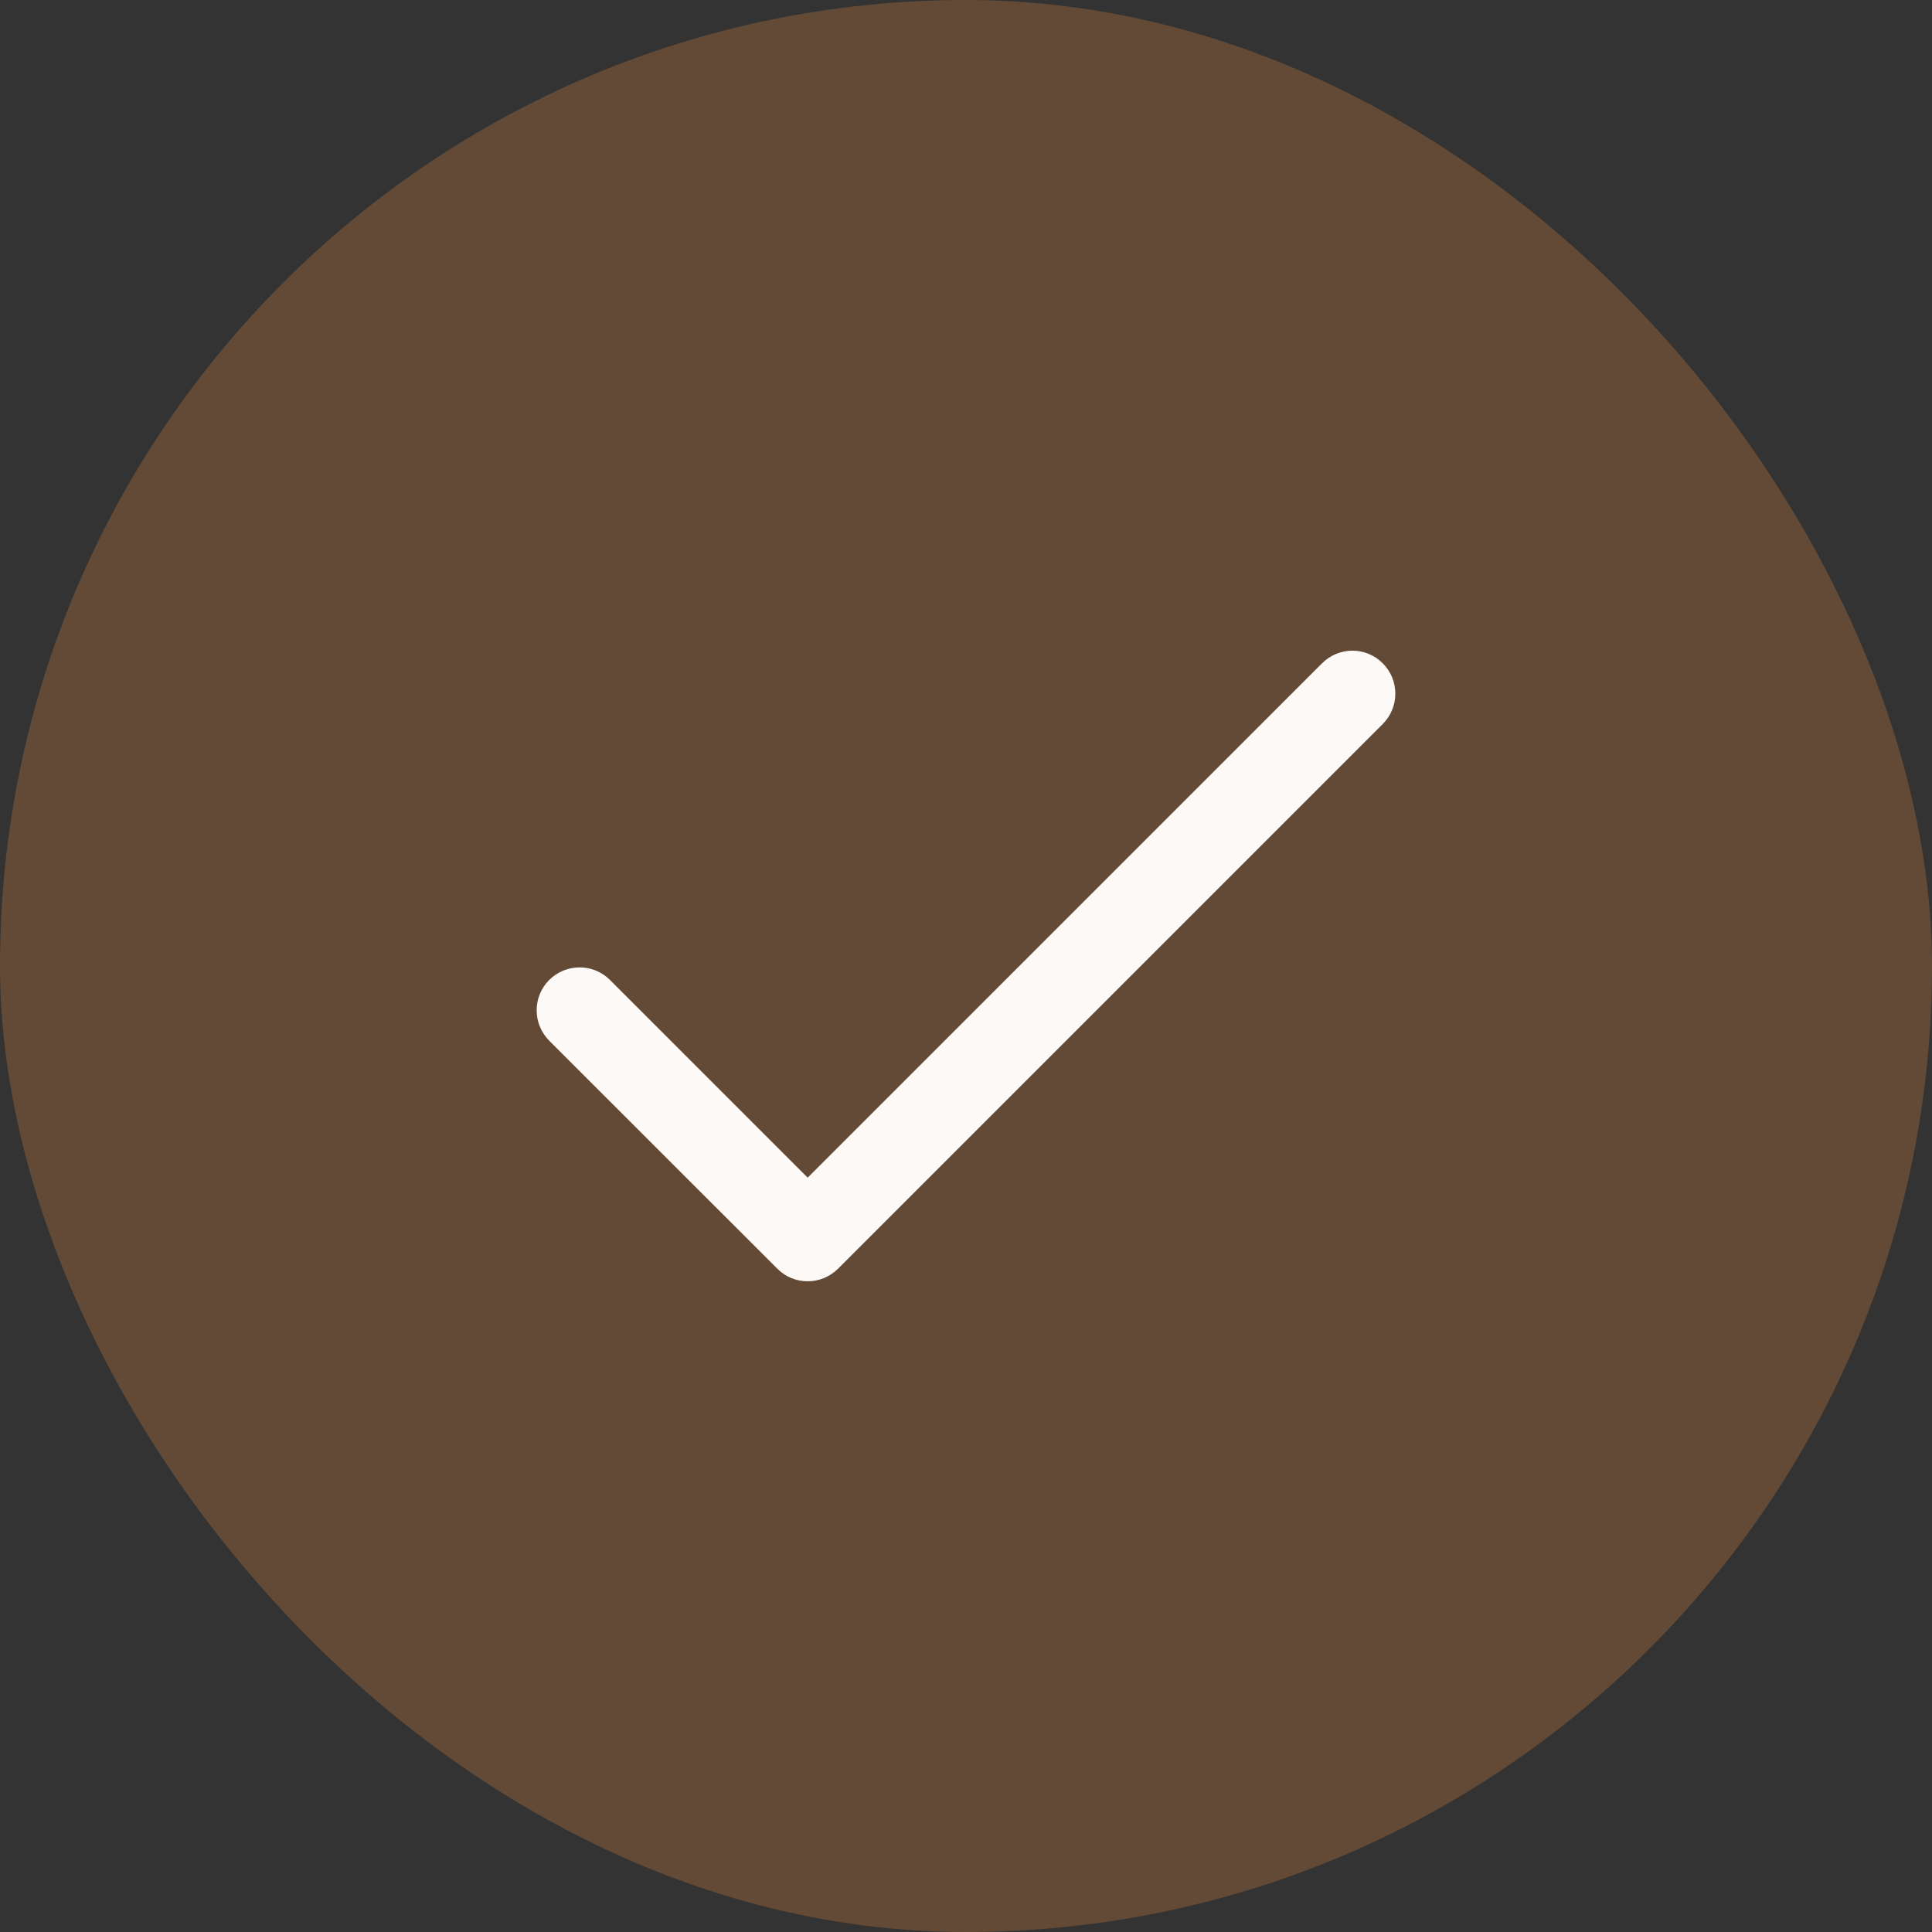
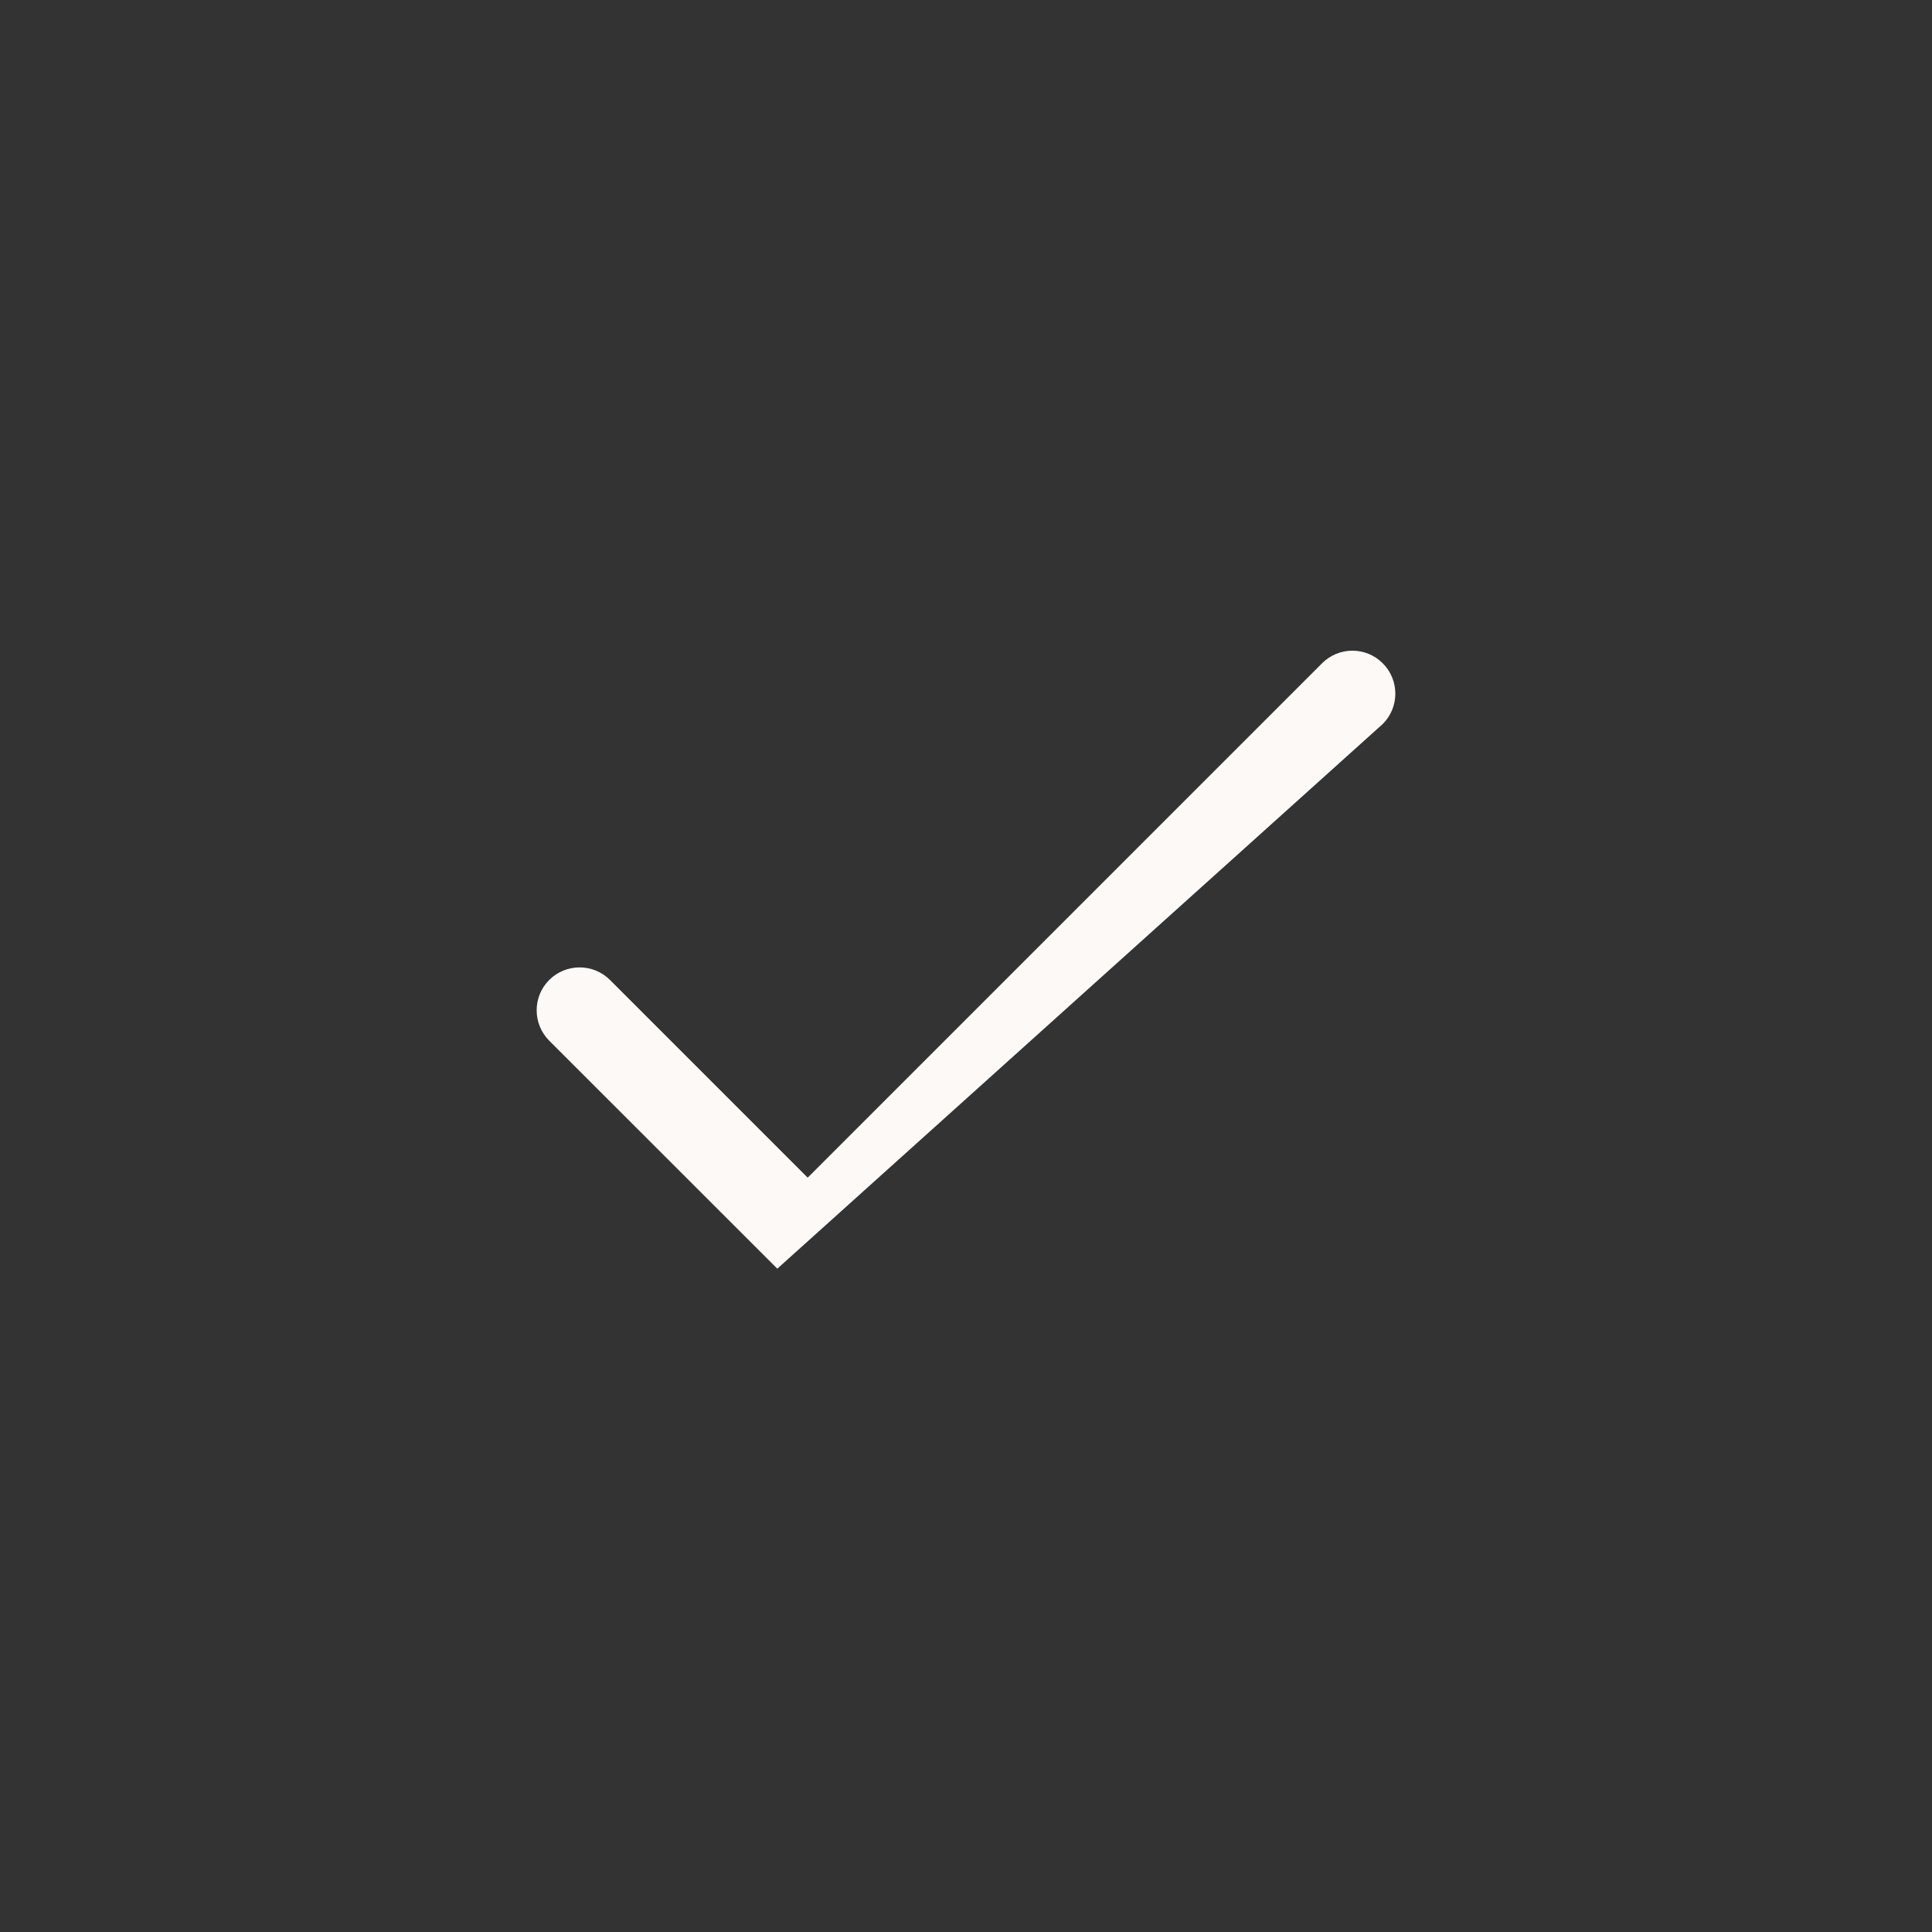
<svg xmlns="http://www.w3.org/2000/svg" width="18" height="18" viewBox="0 0 18 18" fill="none">
  <rect x="0" y="0" width="18" height="18" fill="#333333" stroke="none" />
-   <rect width="18" height="18" rx="9" fill="#E98D3F" fill-opacity="0.26" />
  <g clip-path="url(#clip0_49_275)">
-     <path d="M12.883 6.18C12.727 6.023 12.473 6.023 12.317 6.18L7.525 10.972L5.683 9.13C5.527 8.974 5.273 8.974 5.117 9.13C4.961 9.286 4.961 9.539 5.117 9.696L7.242 11.82C7.398 11.977 7.652 11.976 7.808 11.82L12.883 6.745C13.039 6.589 13.039 6.336 12.883 6.18Z" fill="#FCF9F7" />
+     <path d="M12.883 6.18C12.727 6.023 12.473 6.023 12.317 6.18L7.525 10.972L5.683 9.13C5.527 8.974 5.273 8.974 5.117 9.13C4.961 9.286 4.961 9.539 5.117 9.696L7.242 11.82L12.883 6.745C13.039 6.589 13.039 6.336 12.883 6.18Z" fill="#FCF9F7" />
  </g>
  <defs>
    <clipPath id="clip0_49_275">
      <rect width="8" height="8" fill="white" transform="translate(5 5)" />
    </clipPath>
  </defs>
</svg>